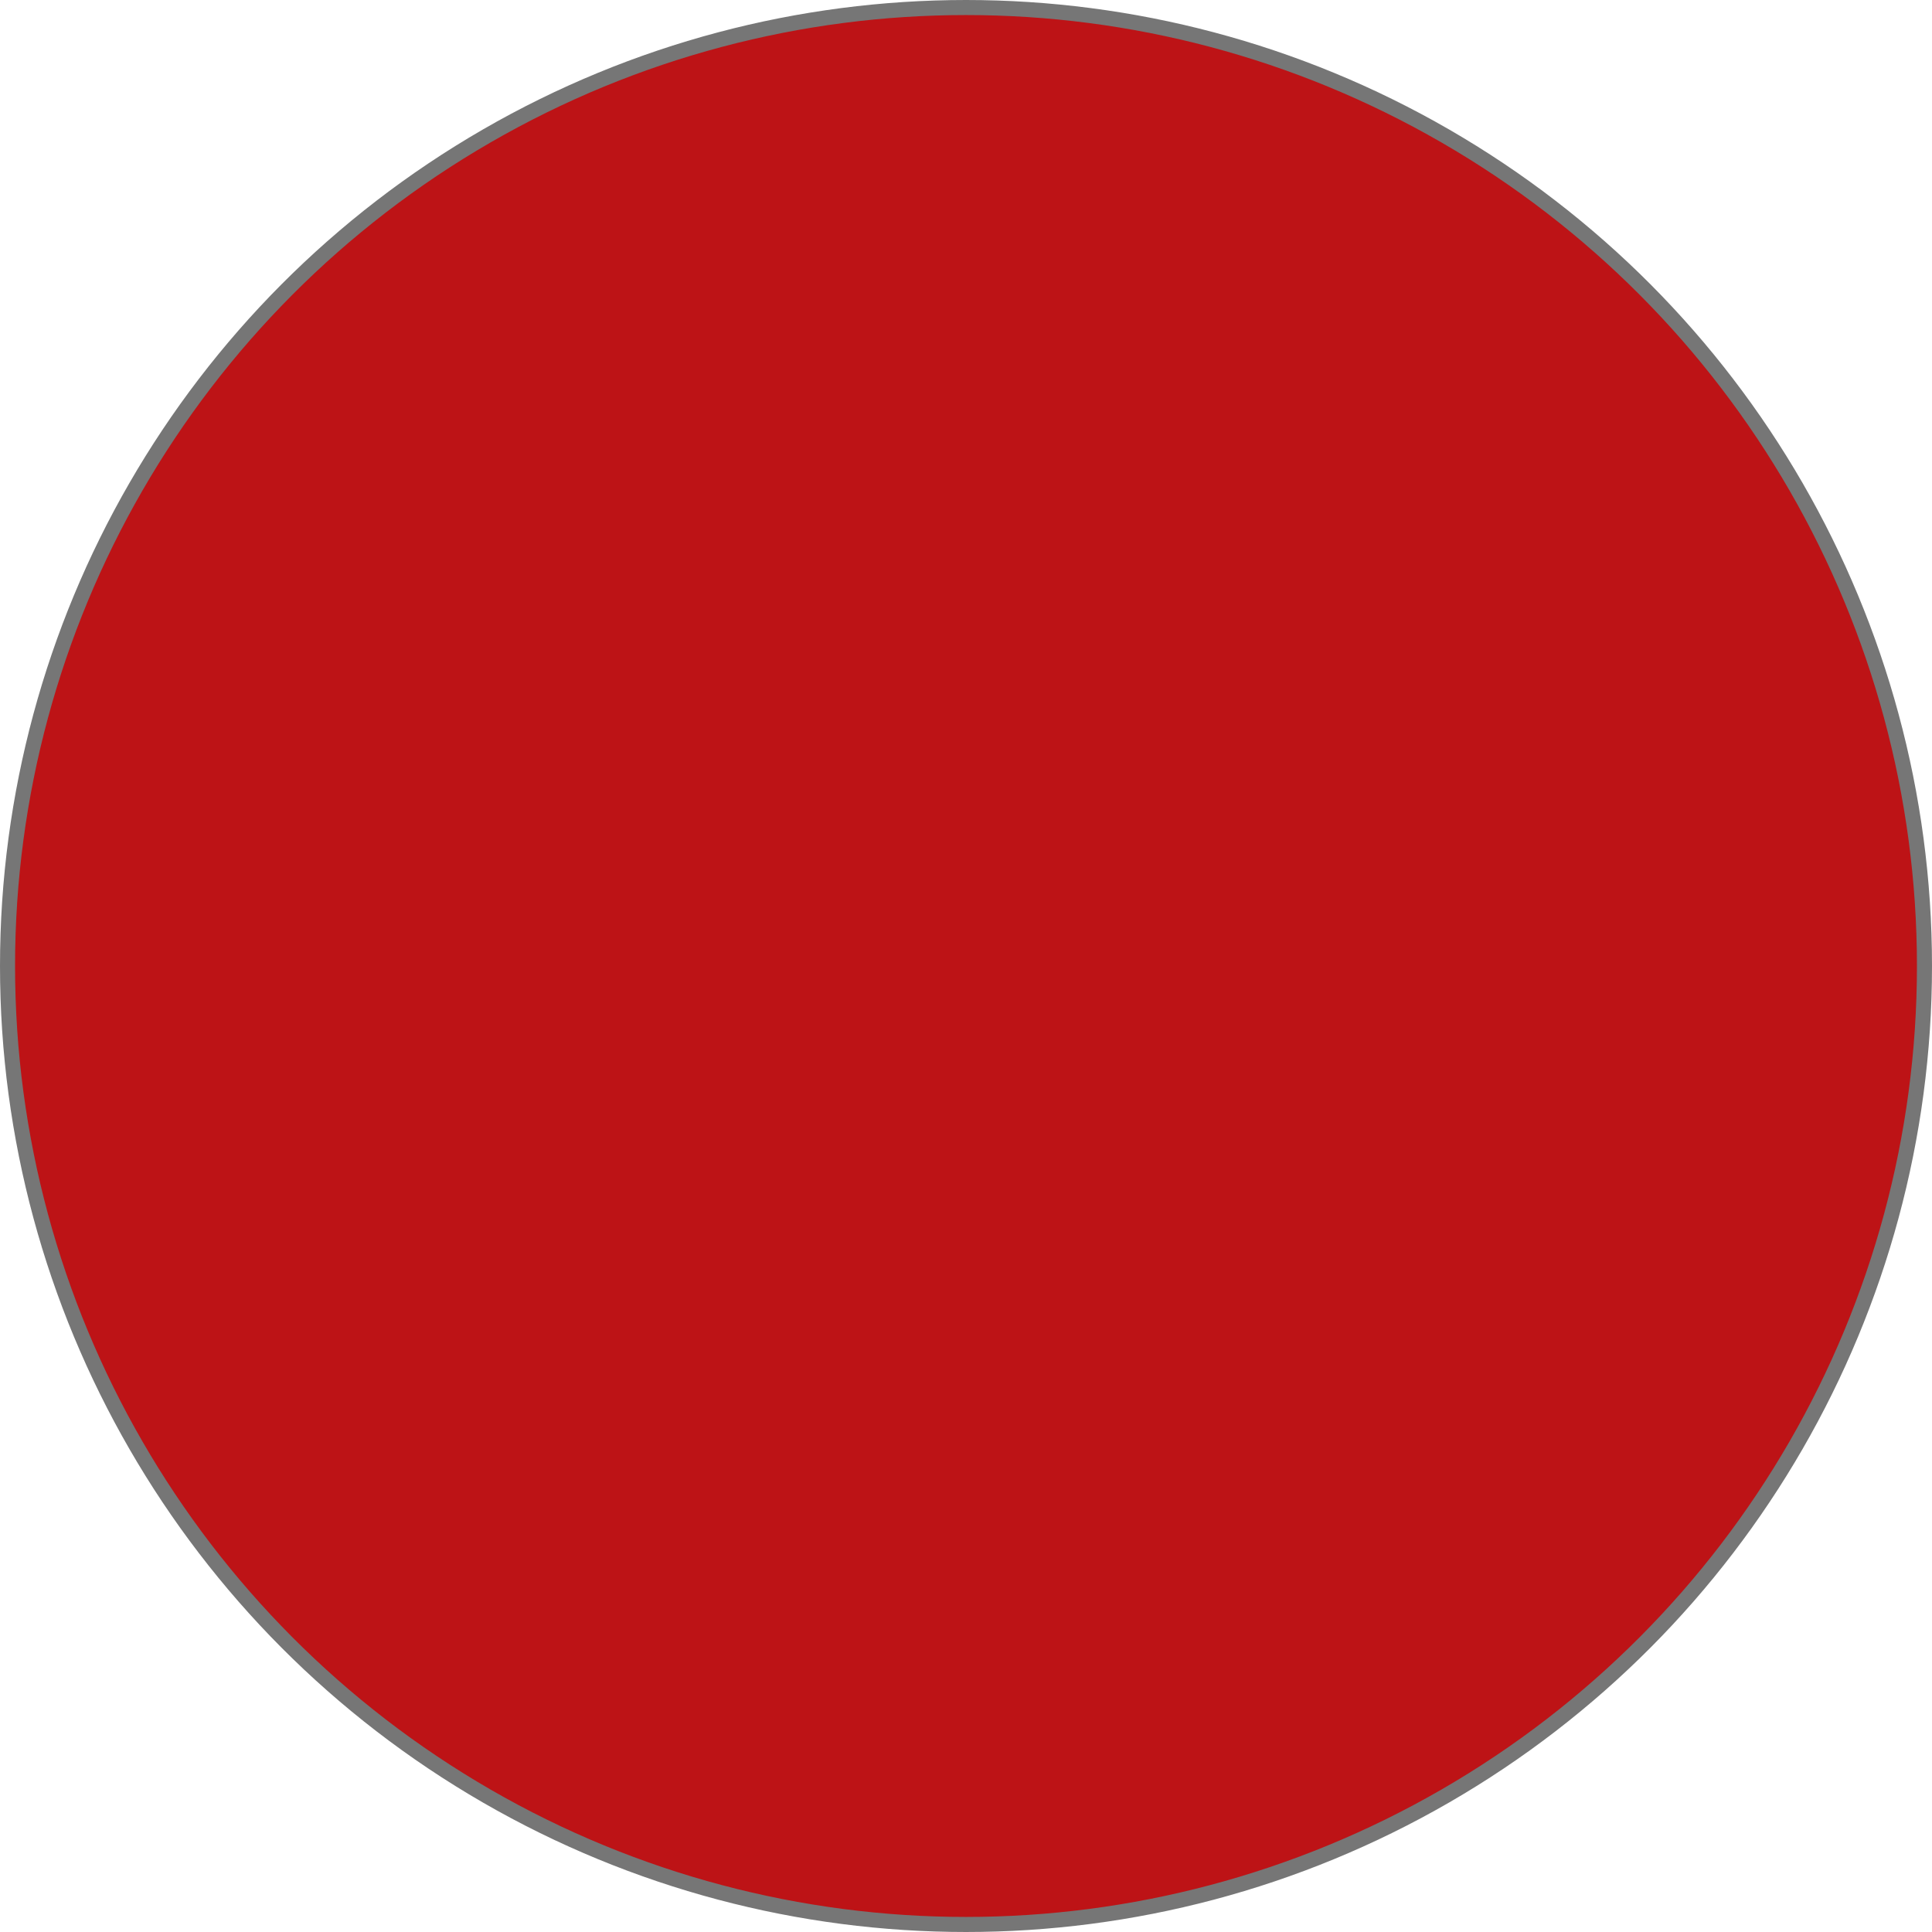
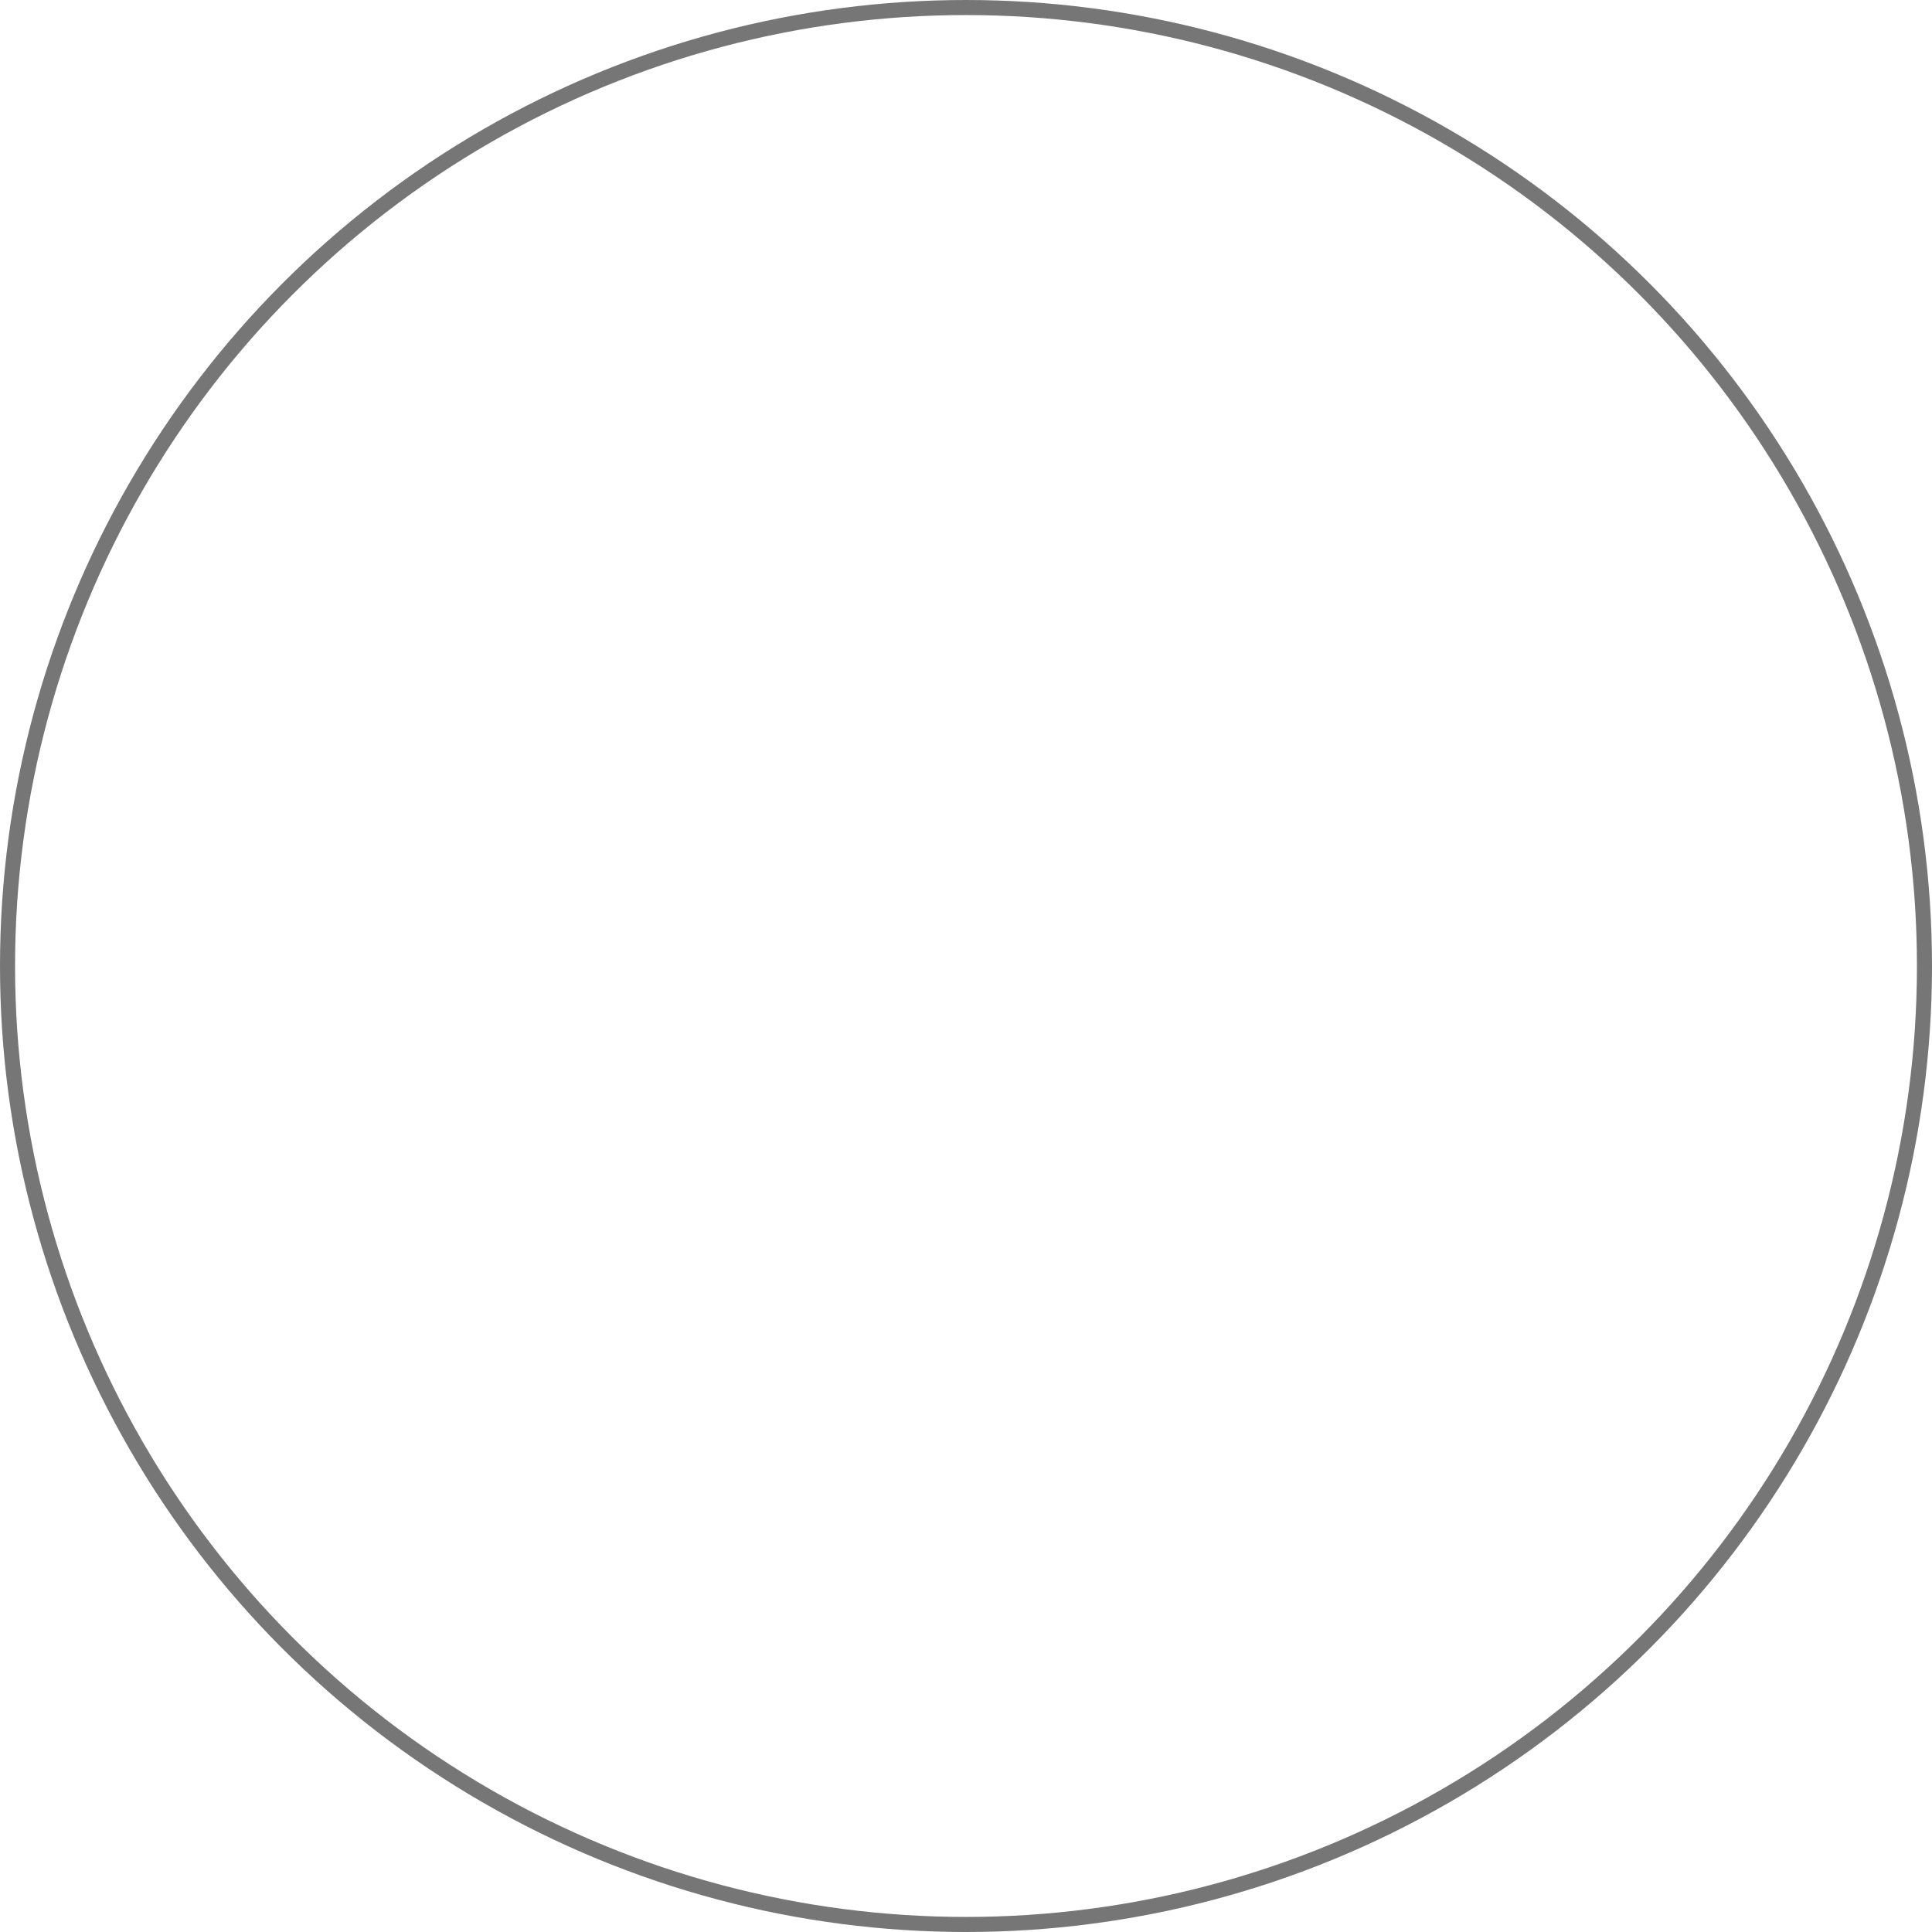
<svg xmlns="http://www.w3.org/2000/svg" width="32.08" height="32.08" viewBox="0 0 32.08 32.08">
  <g id="グループ_23" data-name="グループ 23" transform="translate(0.123 0.125)">
-     <path id="パス_9" data-name="パス 9" d="M126.861,16.04A15.915,15.915,0,1,1,110.946.125,15.913,15.913,0,0,1,126.861,16.04" transform="translate(-95.031 -0.125)" fill="#bd1316" />
    <ellipse id="楕円形_9" data-name="楕円形 9" cx="15.915" cy="15.915" rx="15.915" ry="15.915" transform="translate(0.002)" fill="none" stroke="#767676" stroke-miterlimit="10" stroke-width="0.25" />
  </g>
</svg>